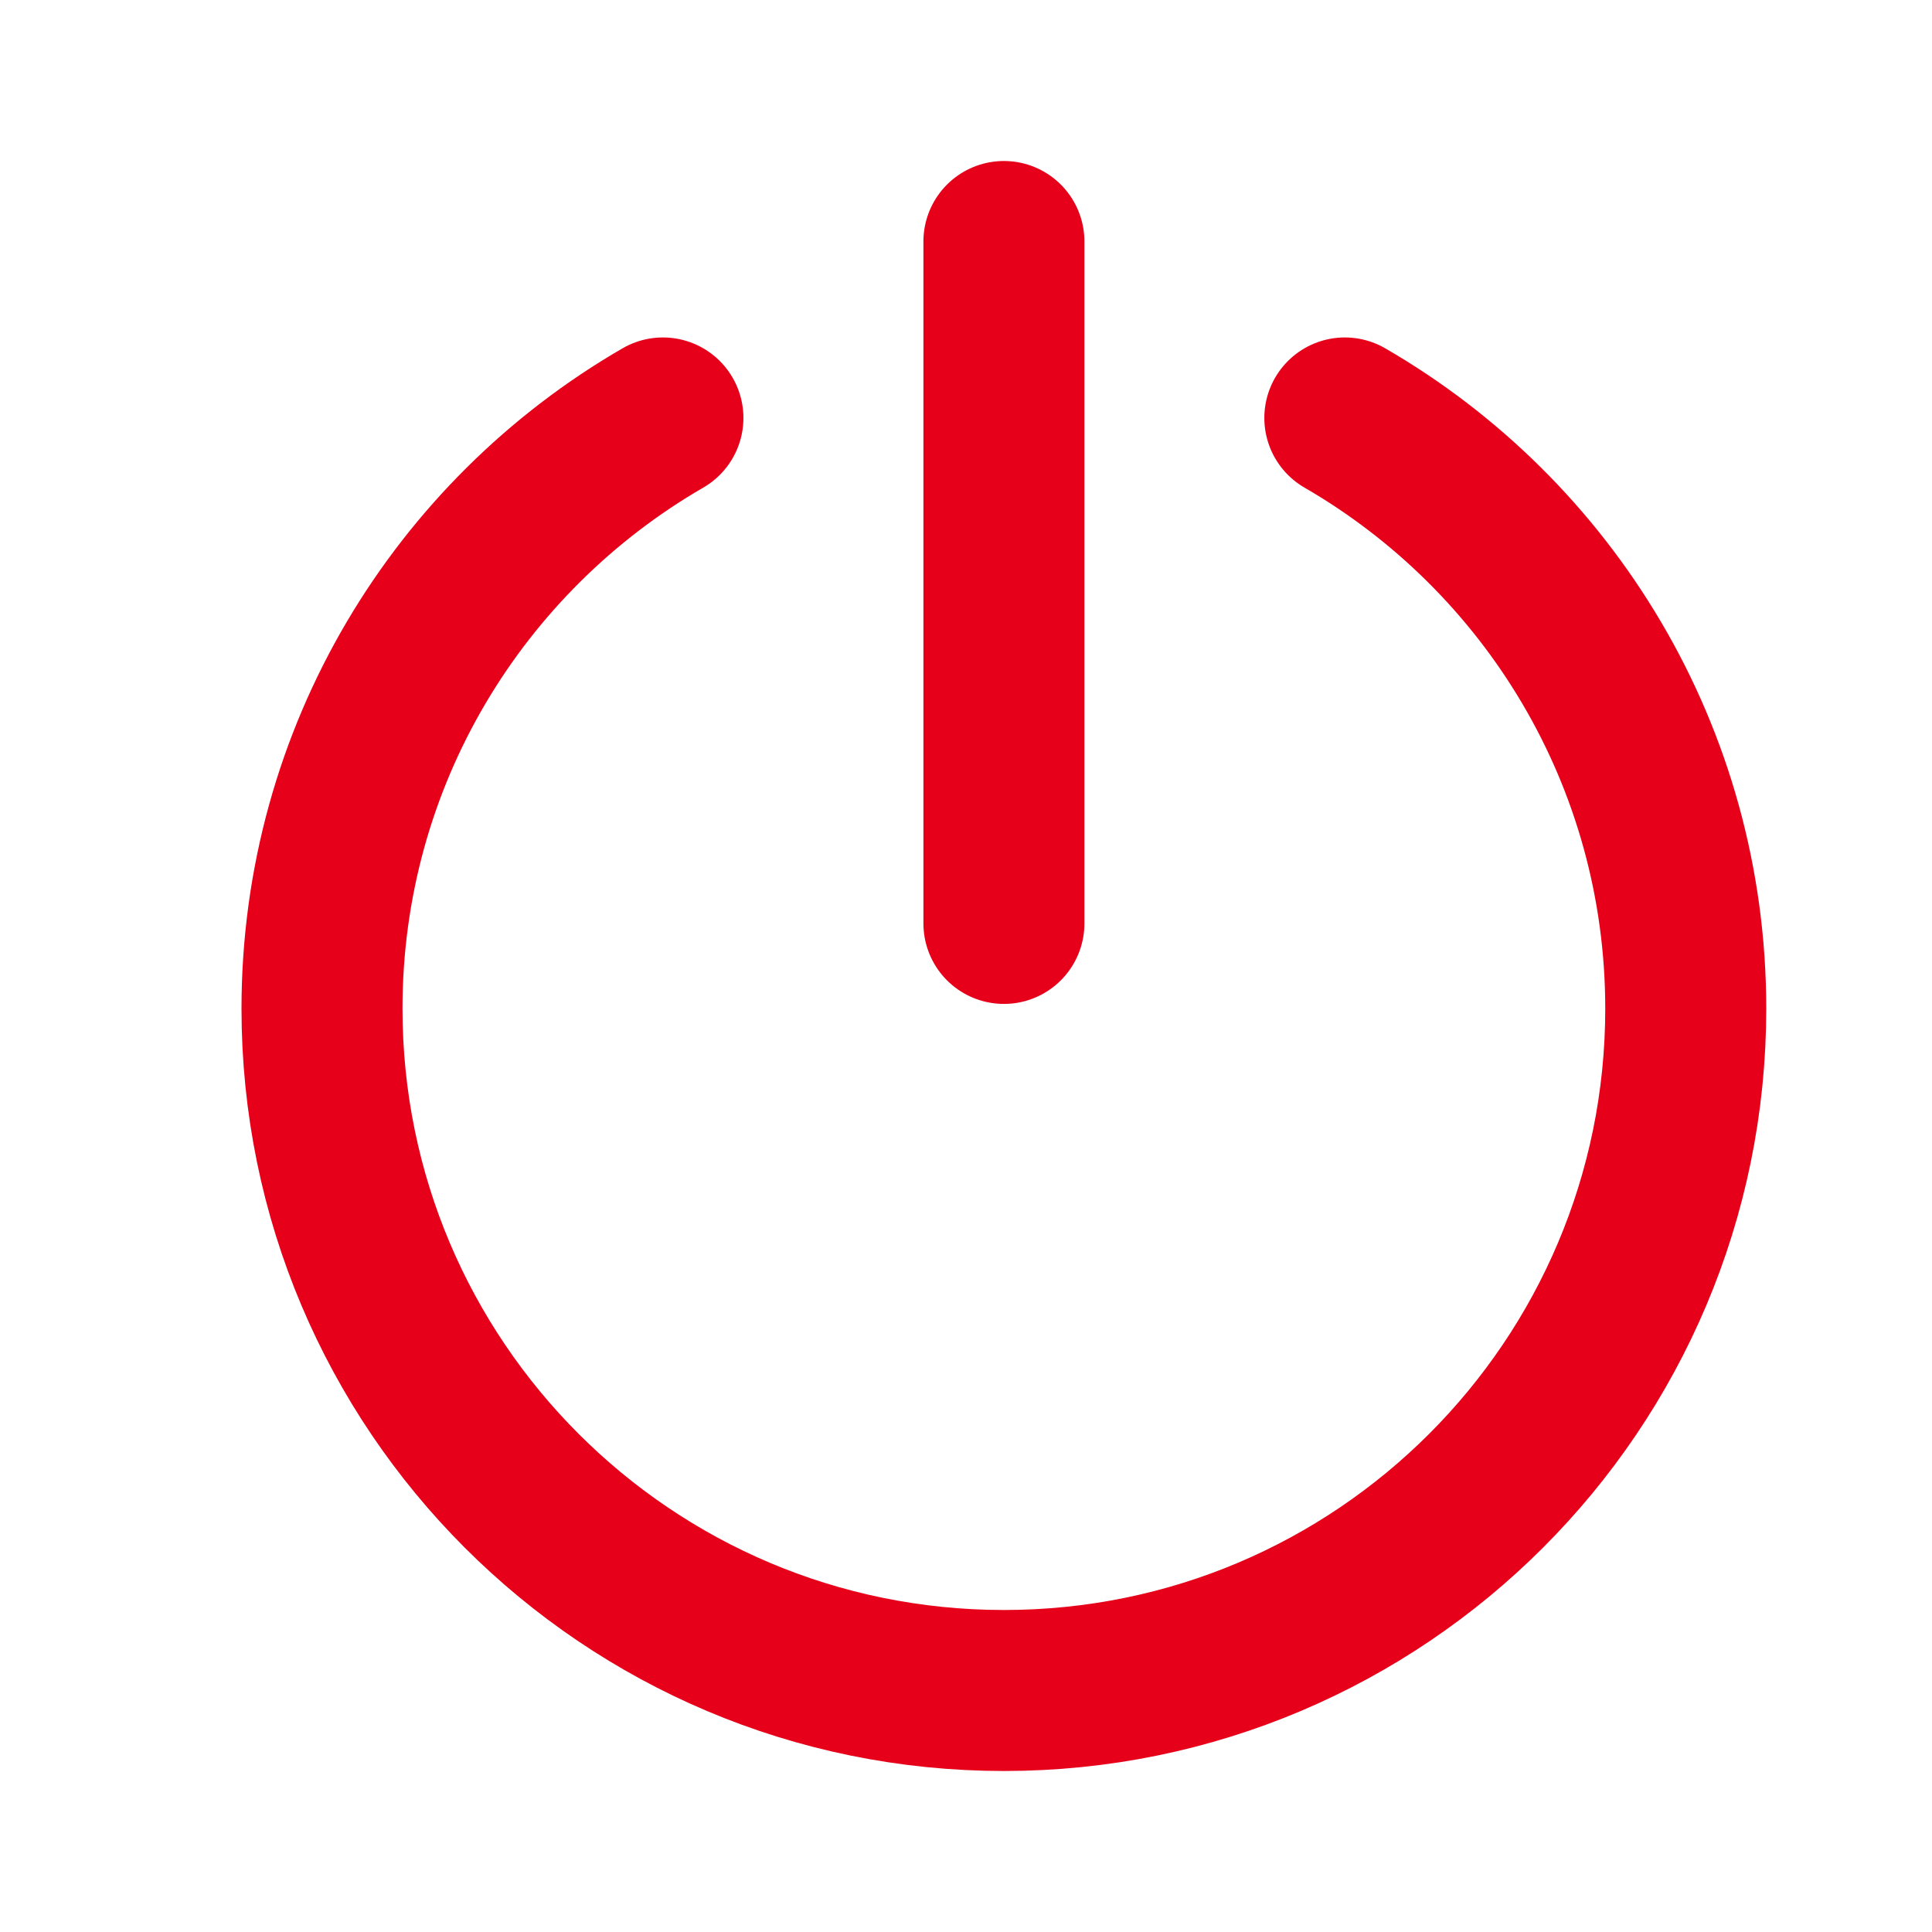
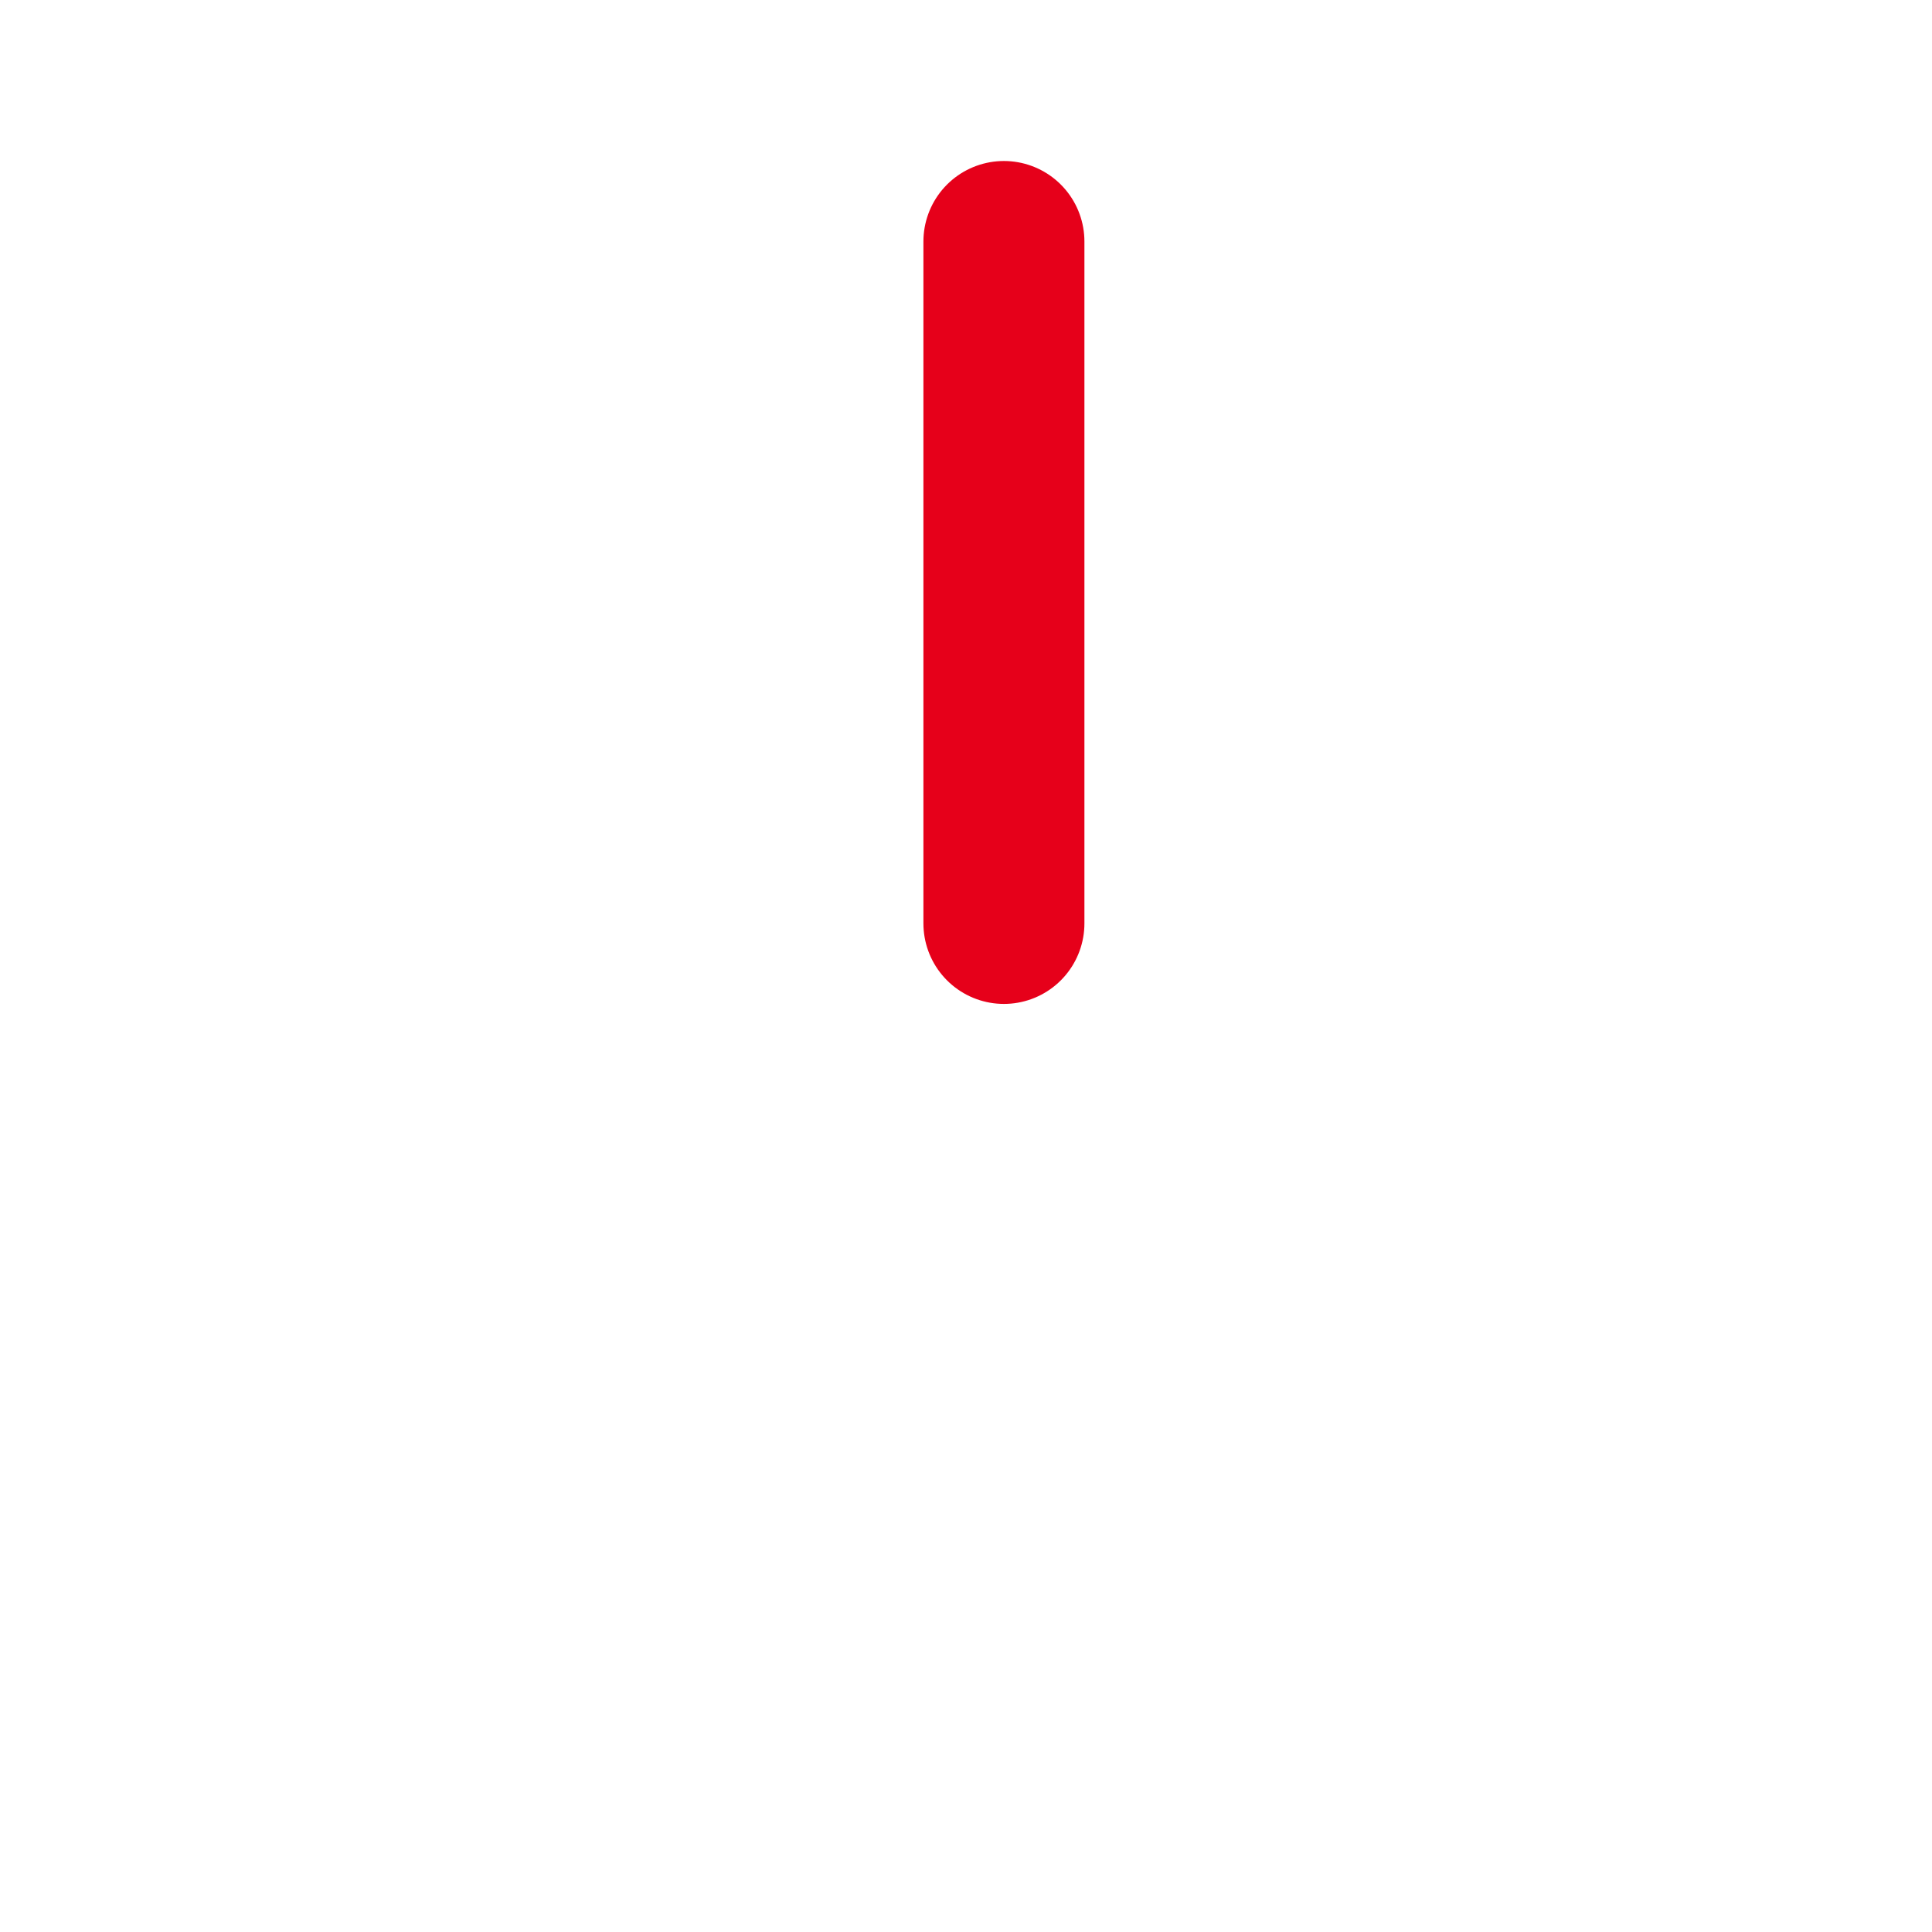
<svg xmlns="http://www.w3.org/2000/svg" width="24" height="24" viewBox="0 0 24 24" fill="none">
  <path d="M12.471 3V11.471" stroke="#E6001A" stroke-width="2" stroke-linecap="round" />
-   <path d="M8.235 5.192C5.703 6.657 4 9.394 4 12.53C4 17.208 7.792 21 12.471 21C17.149 21 20.941 17.208 20.941 12.53C20.941 9.394 19.238 6.657 16.706 5.192" stroke="#E6001A" stroke-width="2" stroke-linecap="round" />
</svg>